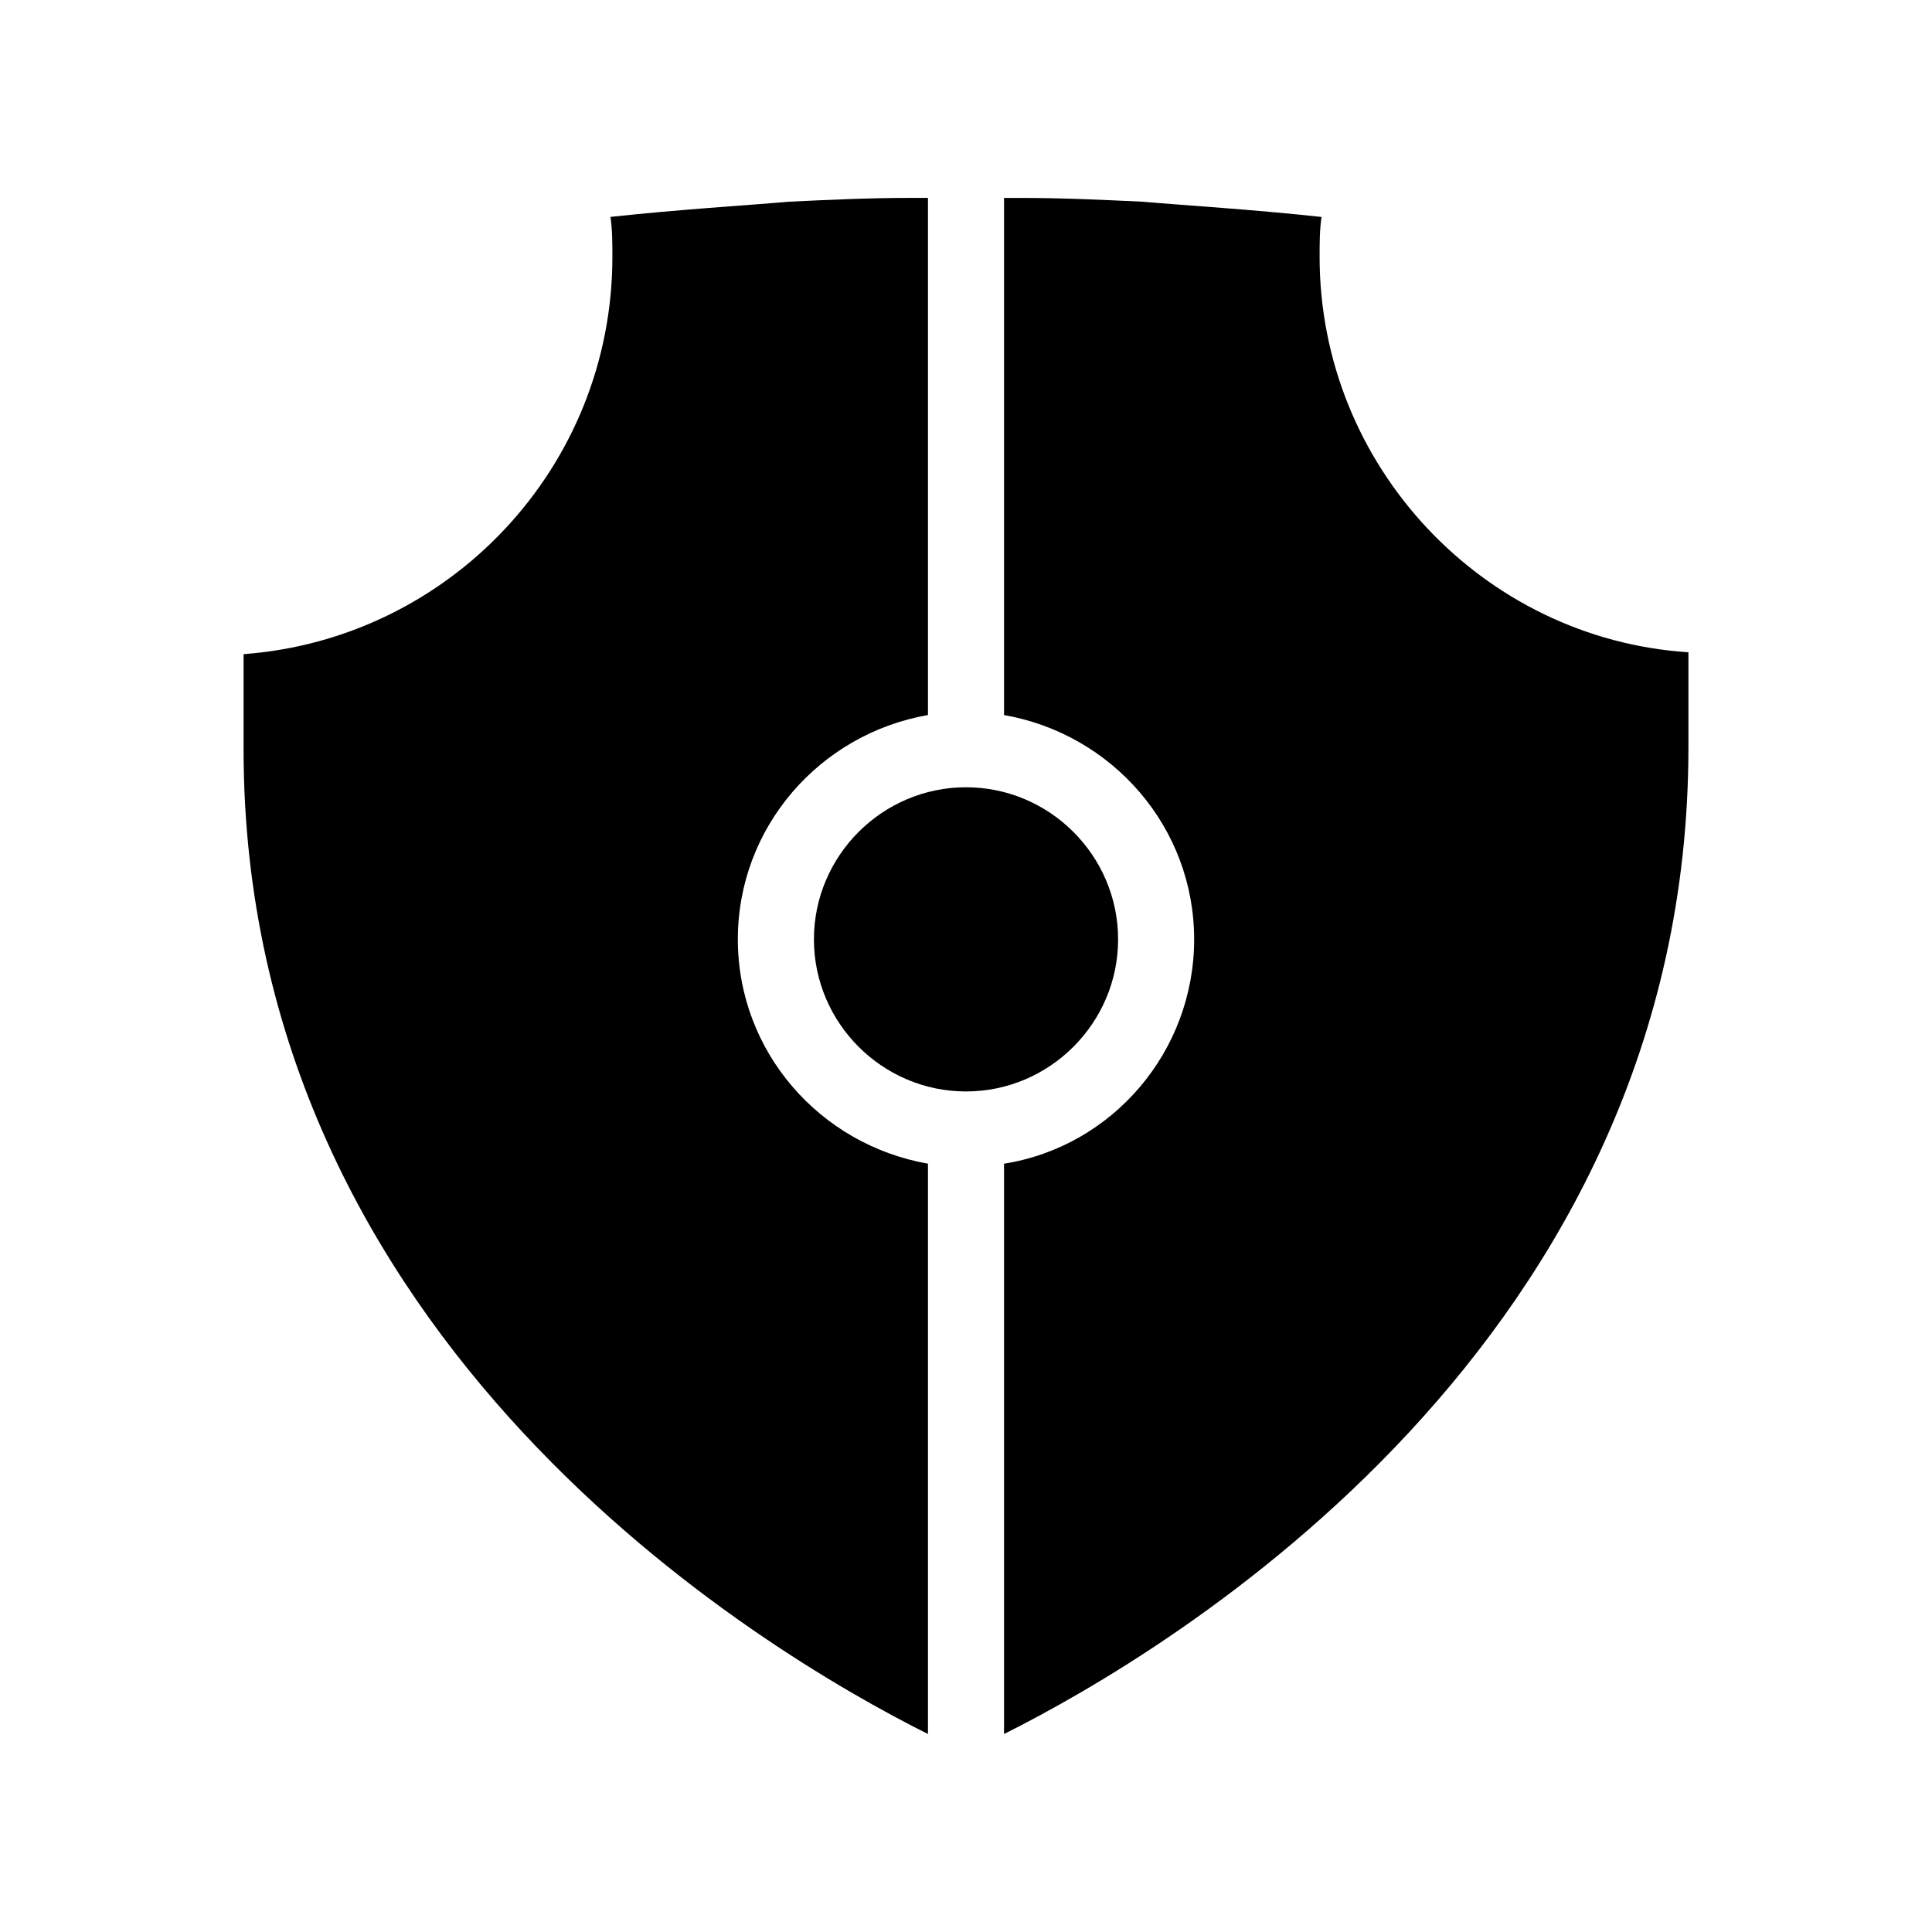
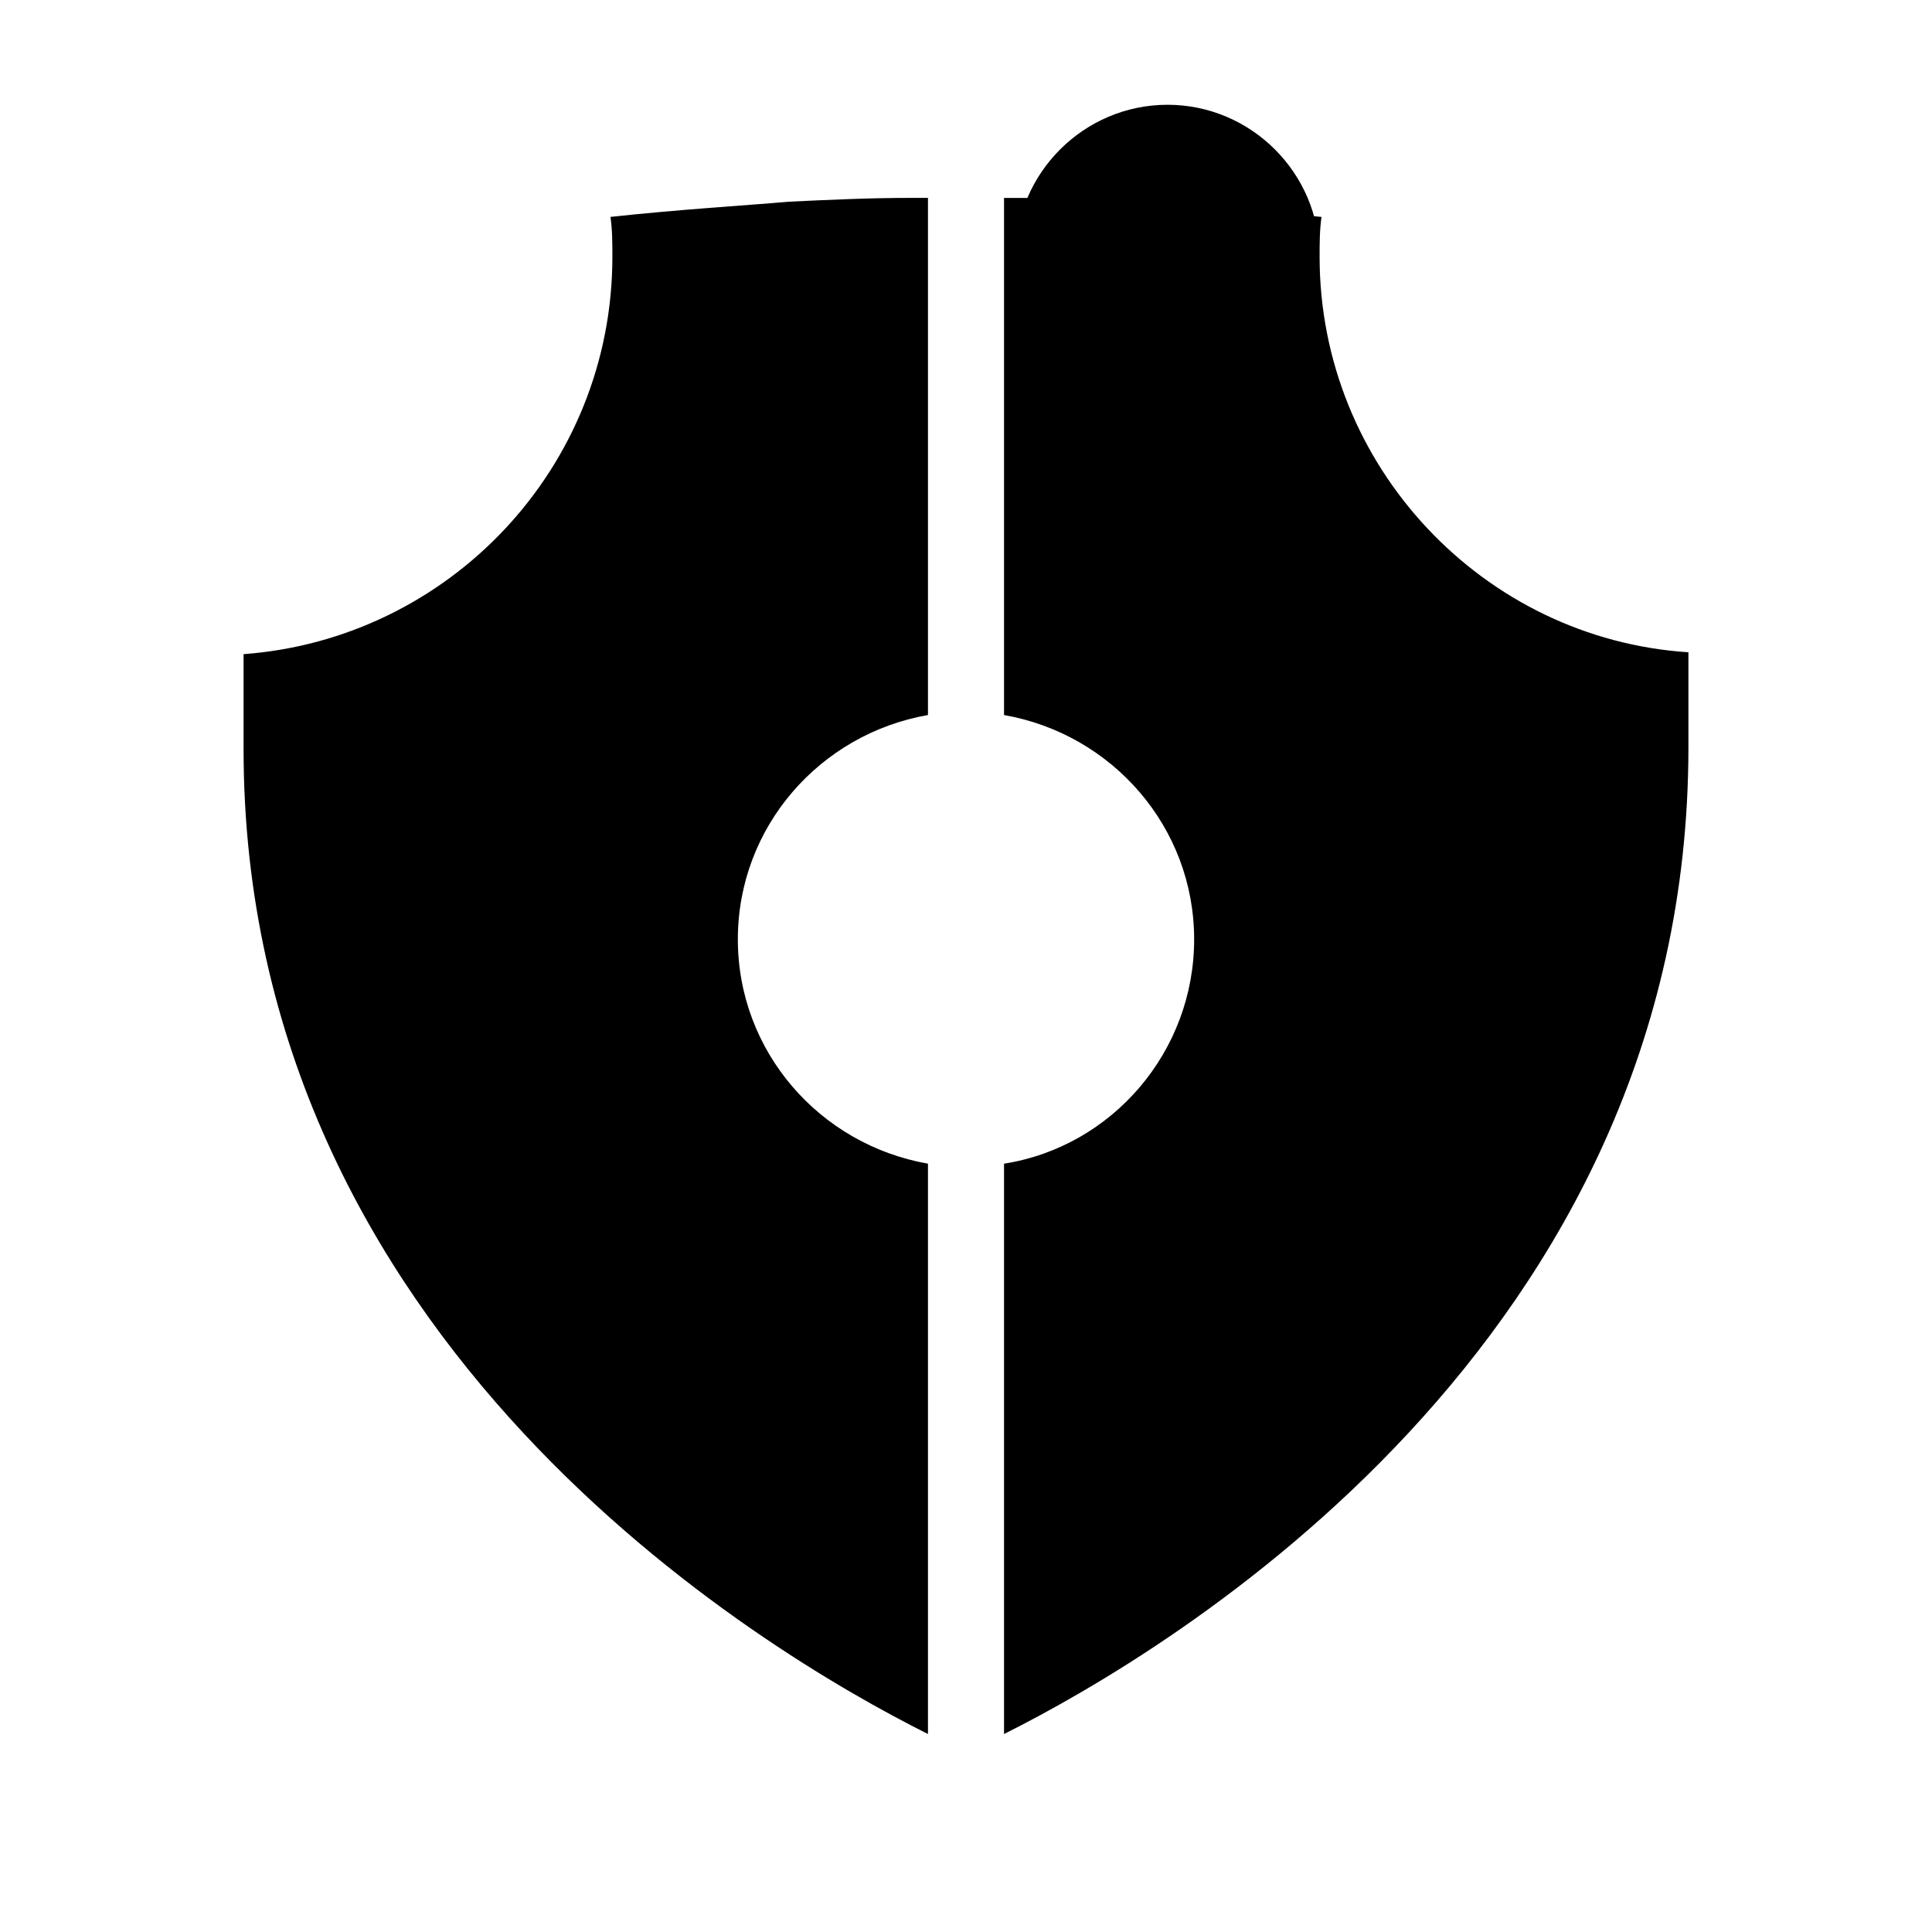
<svg xmlns="http://www.w3.org/2000/svg" fill="#000000" width="800px" height="800px" version="1.1" viewBox="144 144 512 512">
-   <path d="m389.92 452.39v151.14c-44.336-22.168-181.37-103.79-181.37-260.98v-25.191c54.41-4.031 97.738-49.375 97.738-105.3 0-3.527 0-7.055-0.504-10.578 18.641-2.016 35.77-3.023 47.359-4.031 10.578-0.504 21.16-1.008 32.242-1.008l4.535 0.004v137.04c-28.719 5.039-50.383 29.727-50.383 59.449 0.004 29.727 21.668 54.41 50.383 59.449zm103.79-240.32c0-3.527 0-7.055 0.504-10.578-18.641-2.016-35.77-3.023-47.359-4.031-10.578-0.504-21.16-1.008-32.242-1.008h-4.535v137.04c28.719 5.039 50.383 29.727 50.383 59.449 0 29.727-21.664 54.914-50.383 59.449v151.14c44.336-22.168 181.37-103.79 181.37-261.48v-25.191c-54.41-3.527-97.738-49.375-97.738-104.79zm-53.402 180.87c0-22.168-18.137-40.305-40.305-40.305s-40.305 18.137-40.305 40.305c0 22.168 18.137 40.305 40.305 40.305s40.305-18.137 40.305-40.305z" />
+   <path d="m389.92 452.39v151.14c-44.336-22.168-181.37-103.79-181.37-260.98v-25.191c54.41-4.031 97.738-49.375 97.738-105.3 0-3.527 0-7.055-0.504-10.578 18.641-2.016 35.77-3.023 47.359-4.031 10.578-0.504 21.16-1.008 32.242-1.008l4.535 0.004v137.04c-28.719 5.039-50.383 29.727-50.383 59.449 0.004 29.727 21.668 54.41 50.383 59.449zm103.79-240.32c0-3.527 0-7.055 0.504-10.578-18.641-2.016-35.77-3.023-47.359-4.031-10.578-0.504-21.16-1.008-32.242-1.008h-4.535v137.04c28.719 5.039 50.383 29.727 50.383 59.449 0 29.727-21.664 54.914-50.383 59.449v151.14c44.336-22.168 181.37-103.79 181.37-261.48v-25.191c-54.41-3.527-97.738-49.375-97.738-104.79zc0-22.168-18.137-40.305-40.305-40.305s-40.305 18.137-40.305 40.305c0 22.168 18.137 40.305 40.305 40.305s40.305-18.137 40.305-40.305z" />
</svg>